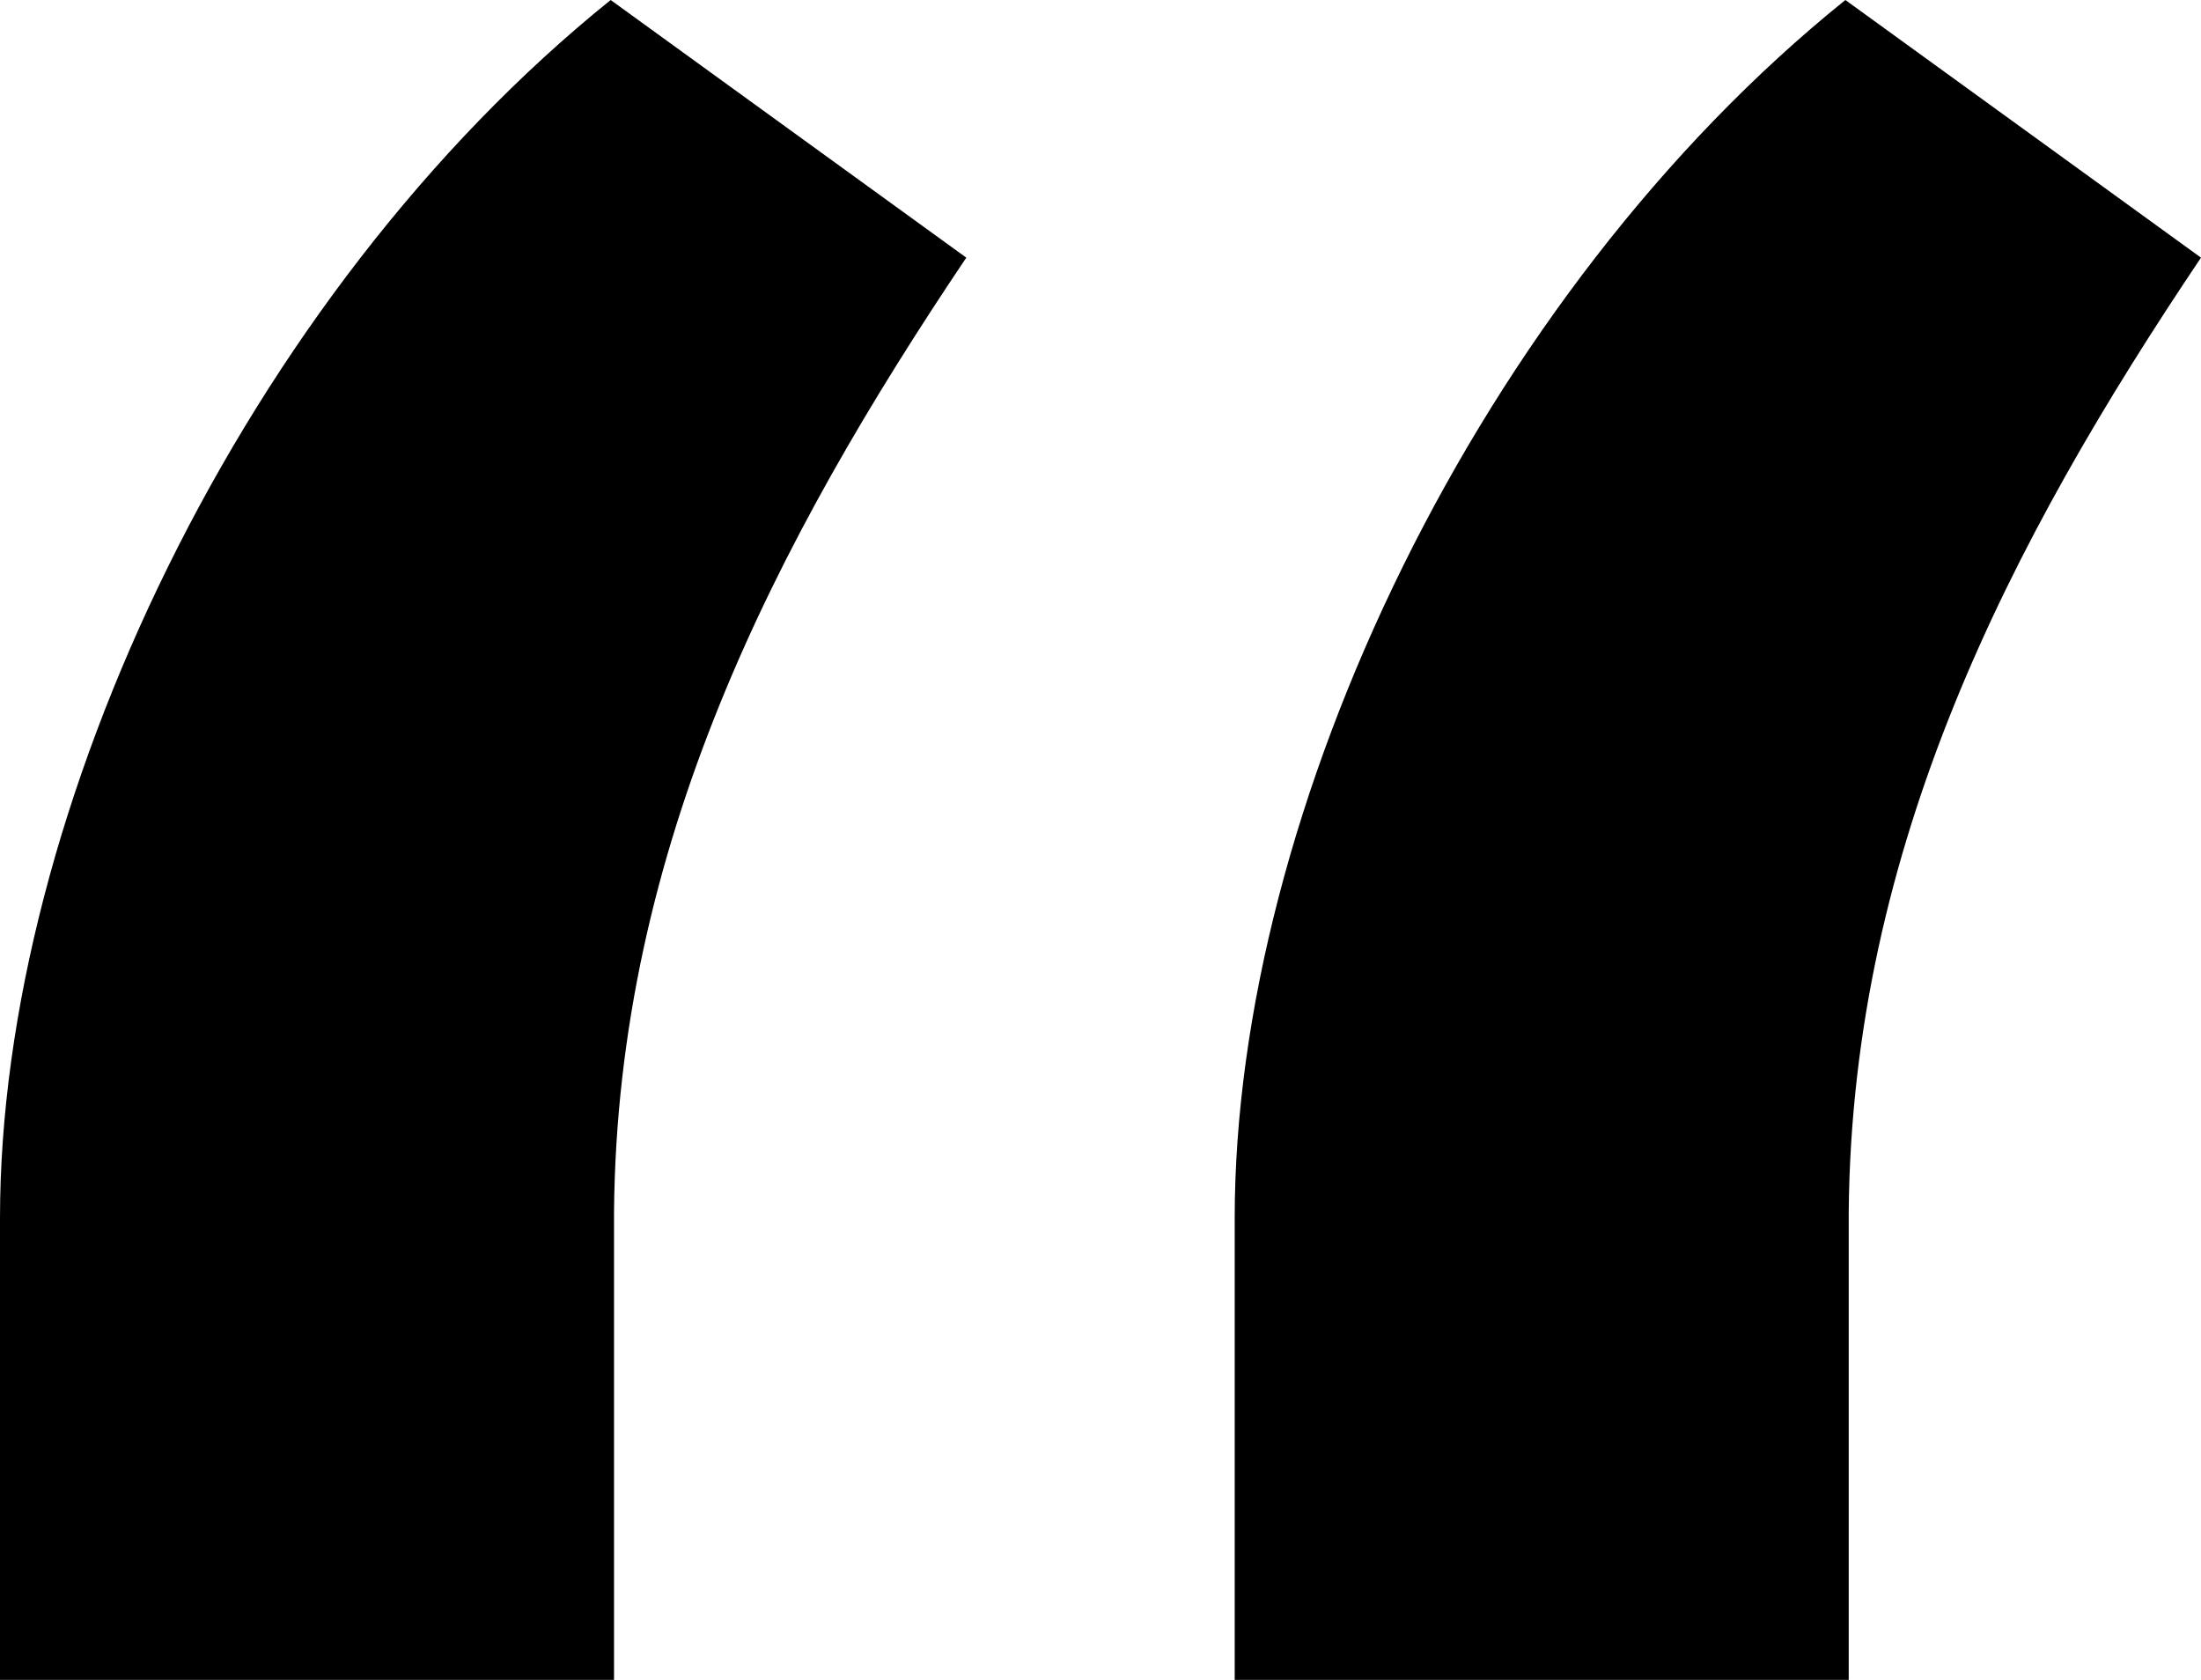
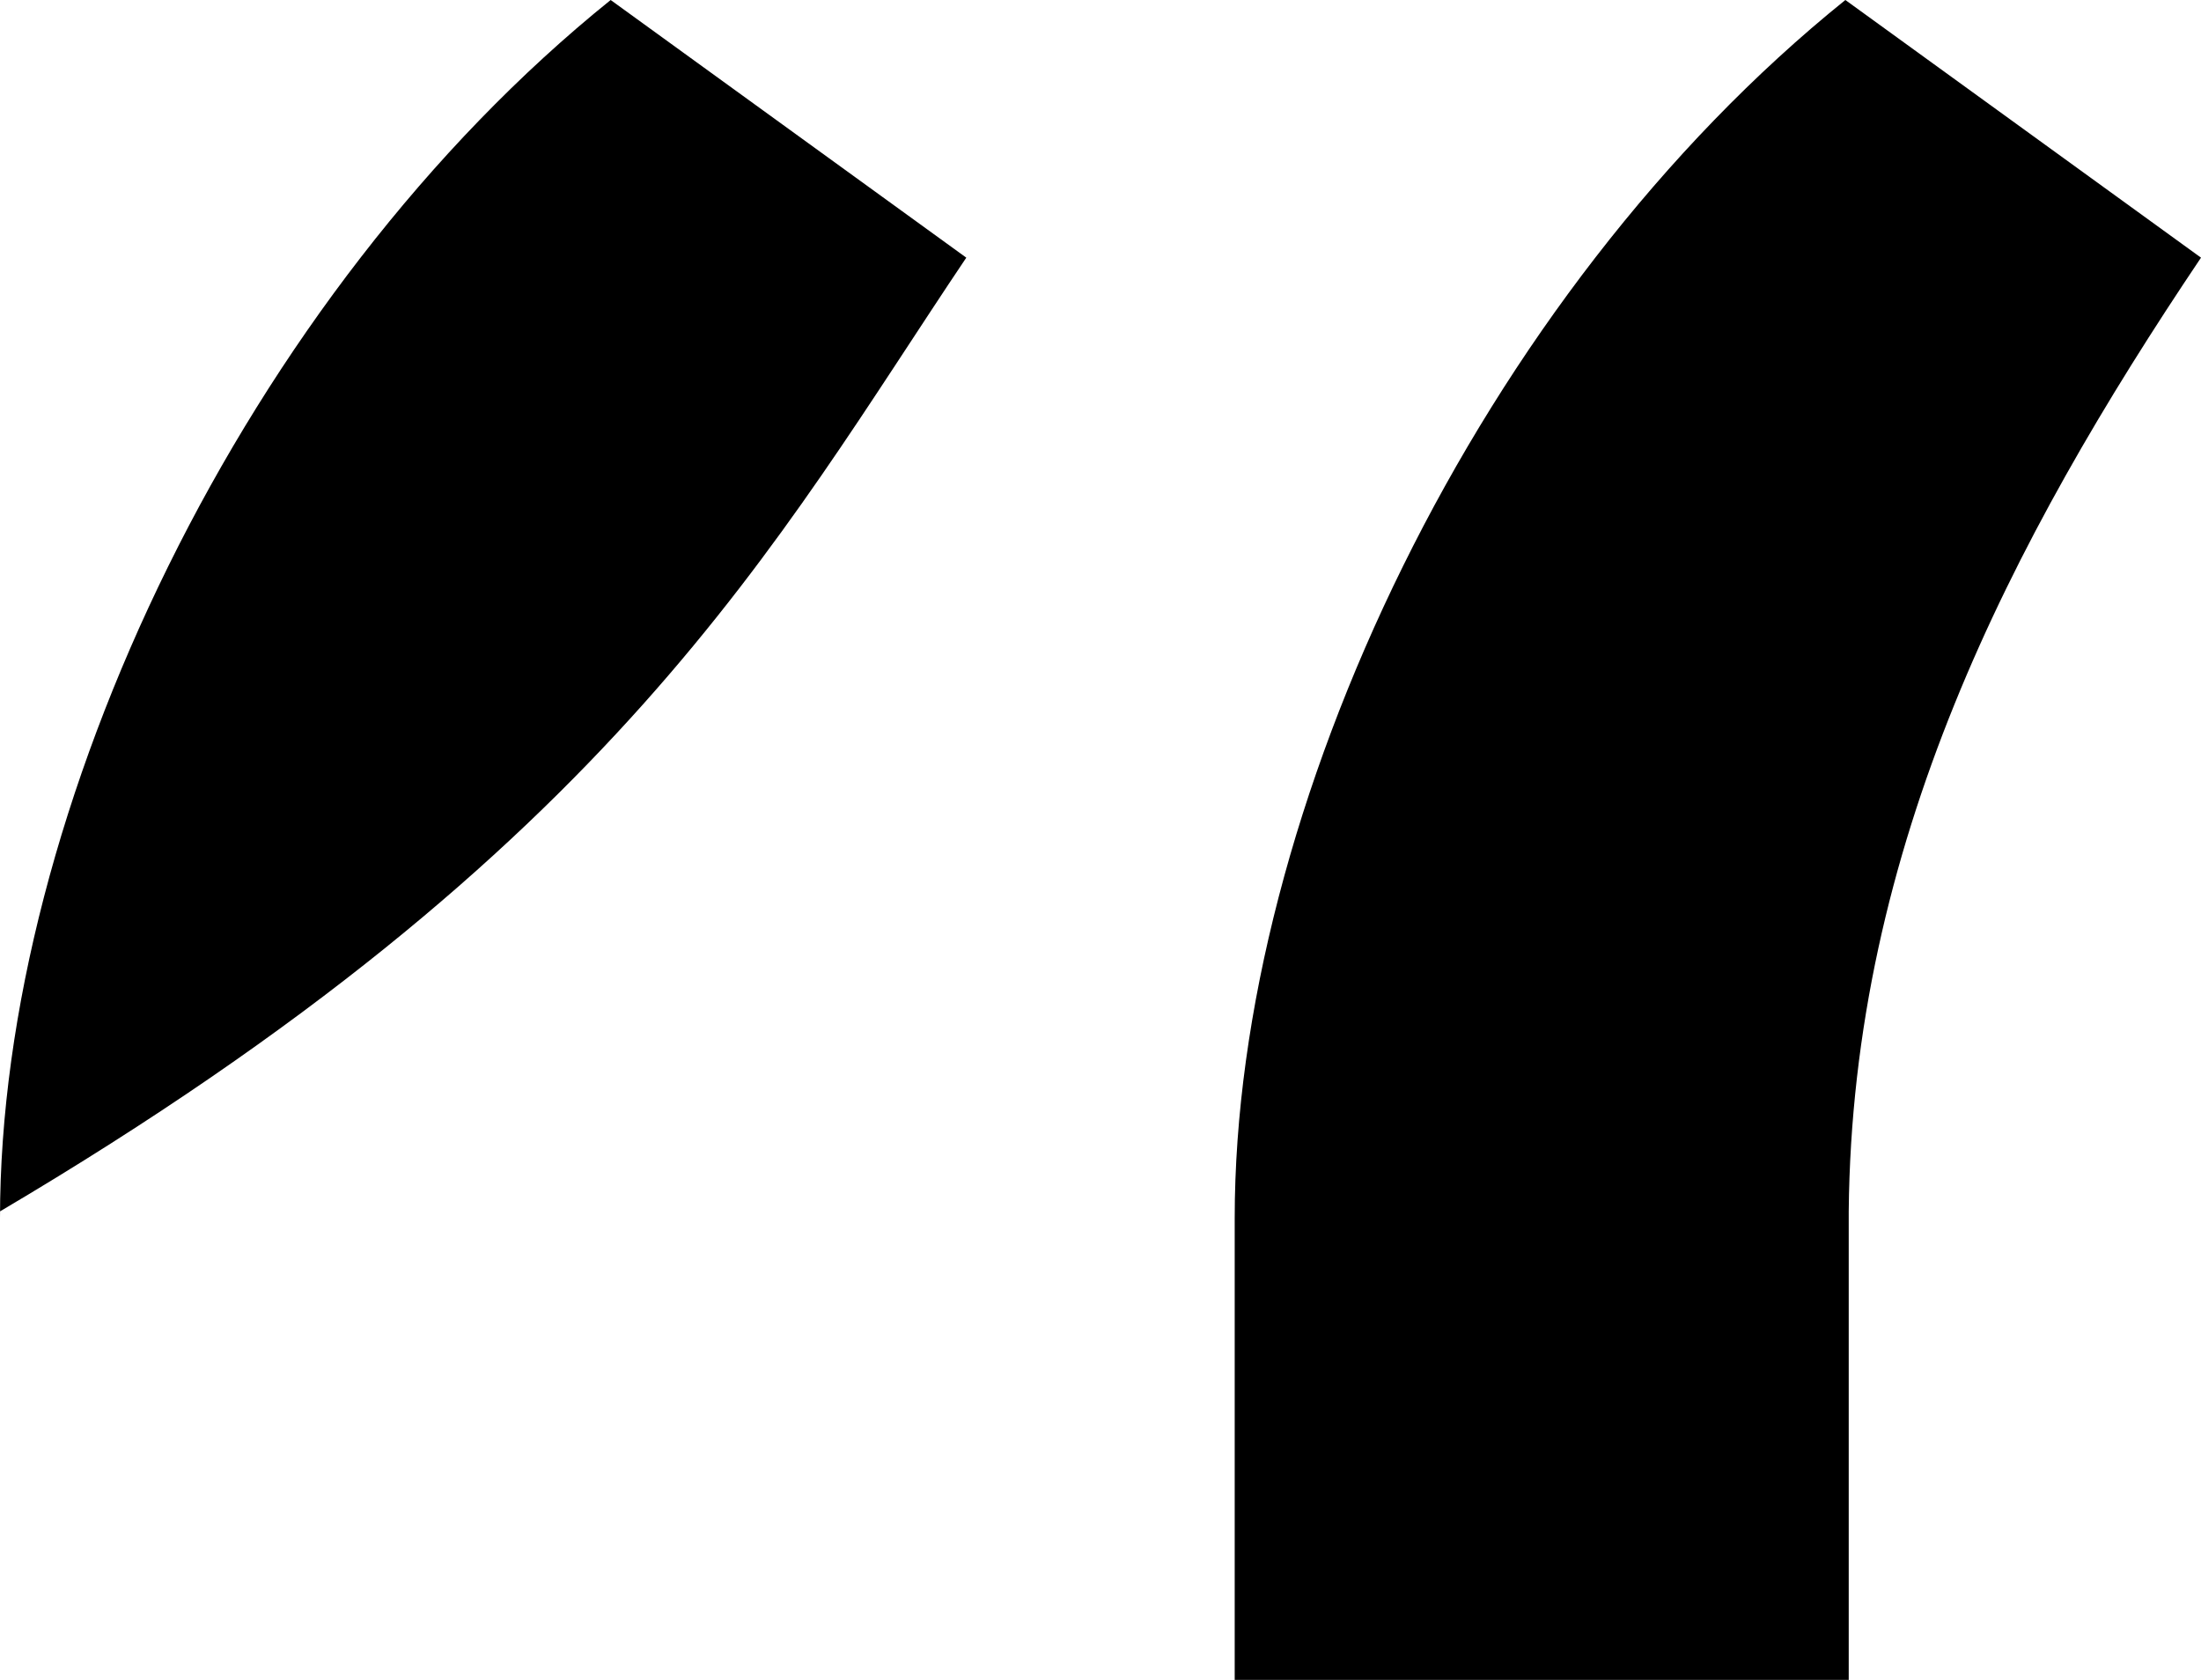
<svg xmlns="http://www.w3.org/2000/svg" width="38" height="29" viewBox="0 0 38 29" fill="none">
-   <path d="M0 29H10.601V20.912C10.659 14.616 13.381 9.359 16.683 4.448L10.543 0C4.229 5.084 0 13.98 0 21.028V29ZM21.317 29H31.918V20.912C31.976 14.616 34.698 9.359 38 4.448L31.86 0C25.546 5.084 21.317 13.98 21.317 21.028V29Z" fill="black" />
+   <path d="M0 29V20.912C10.659 14.616 13.381 9.359 16.683 4.448L10.543 0C4.229 5.084 0 13.98 0 21.028V29ZM21.317 29H31.918V20.912C31.976 14.616 34.698 9.359 38 4.448L31.86 0C25.546 5.084 21.317 13.98 21.317 21.028V29Z" fill="black" />
</svg>